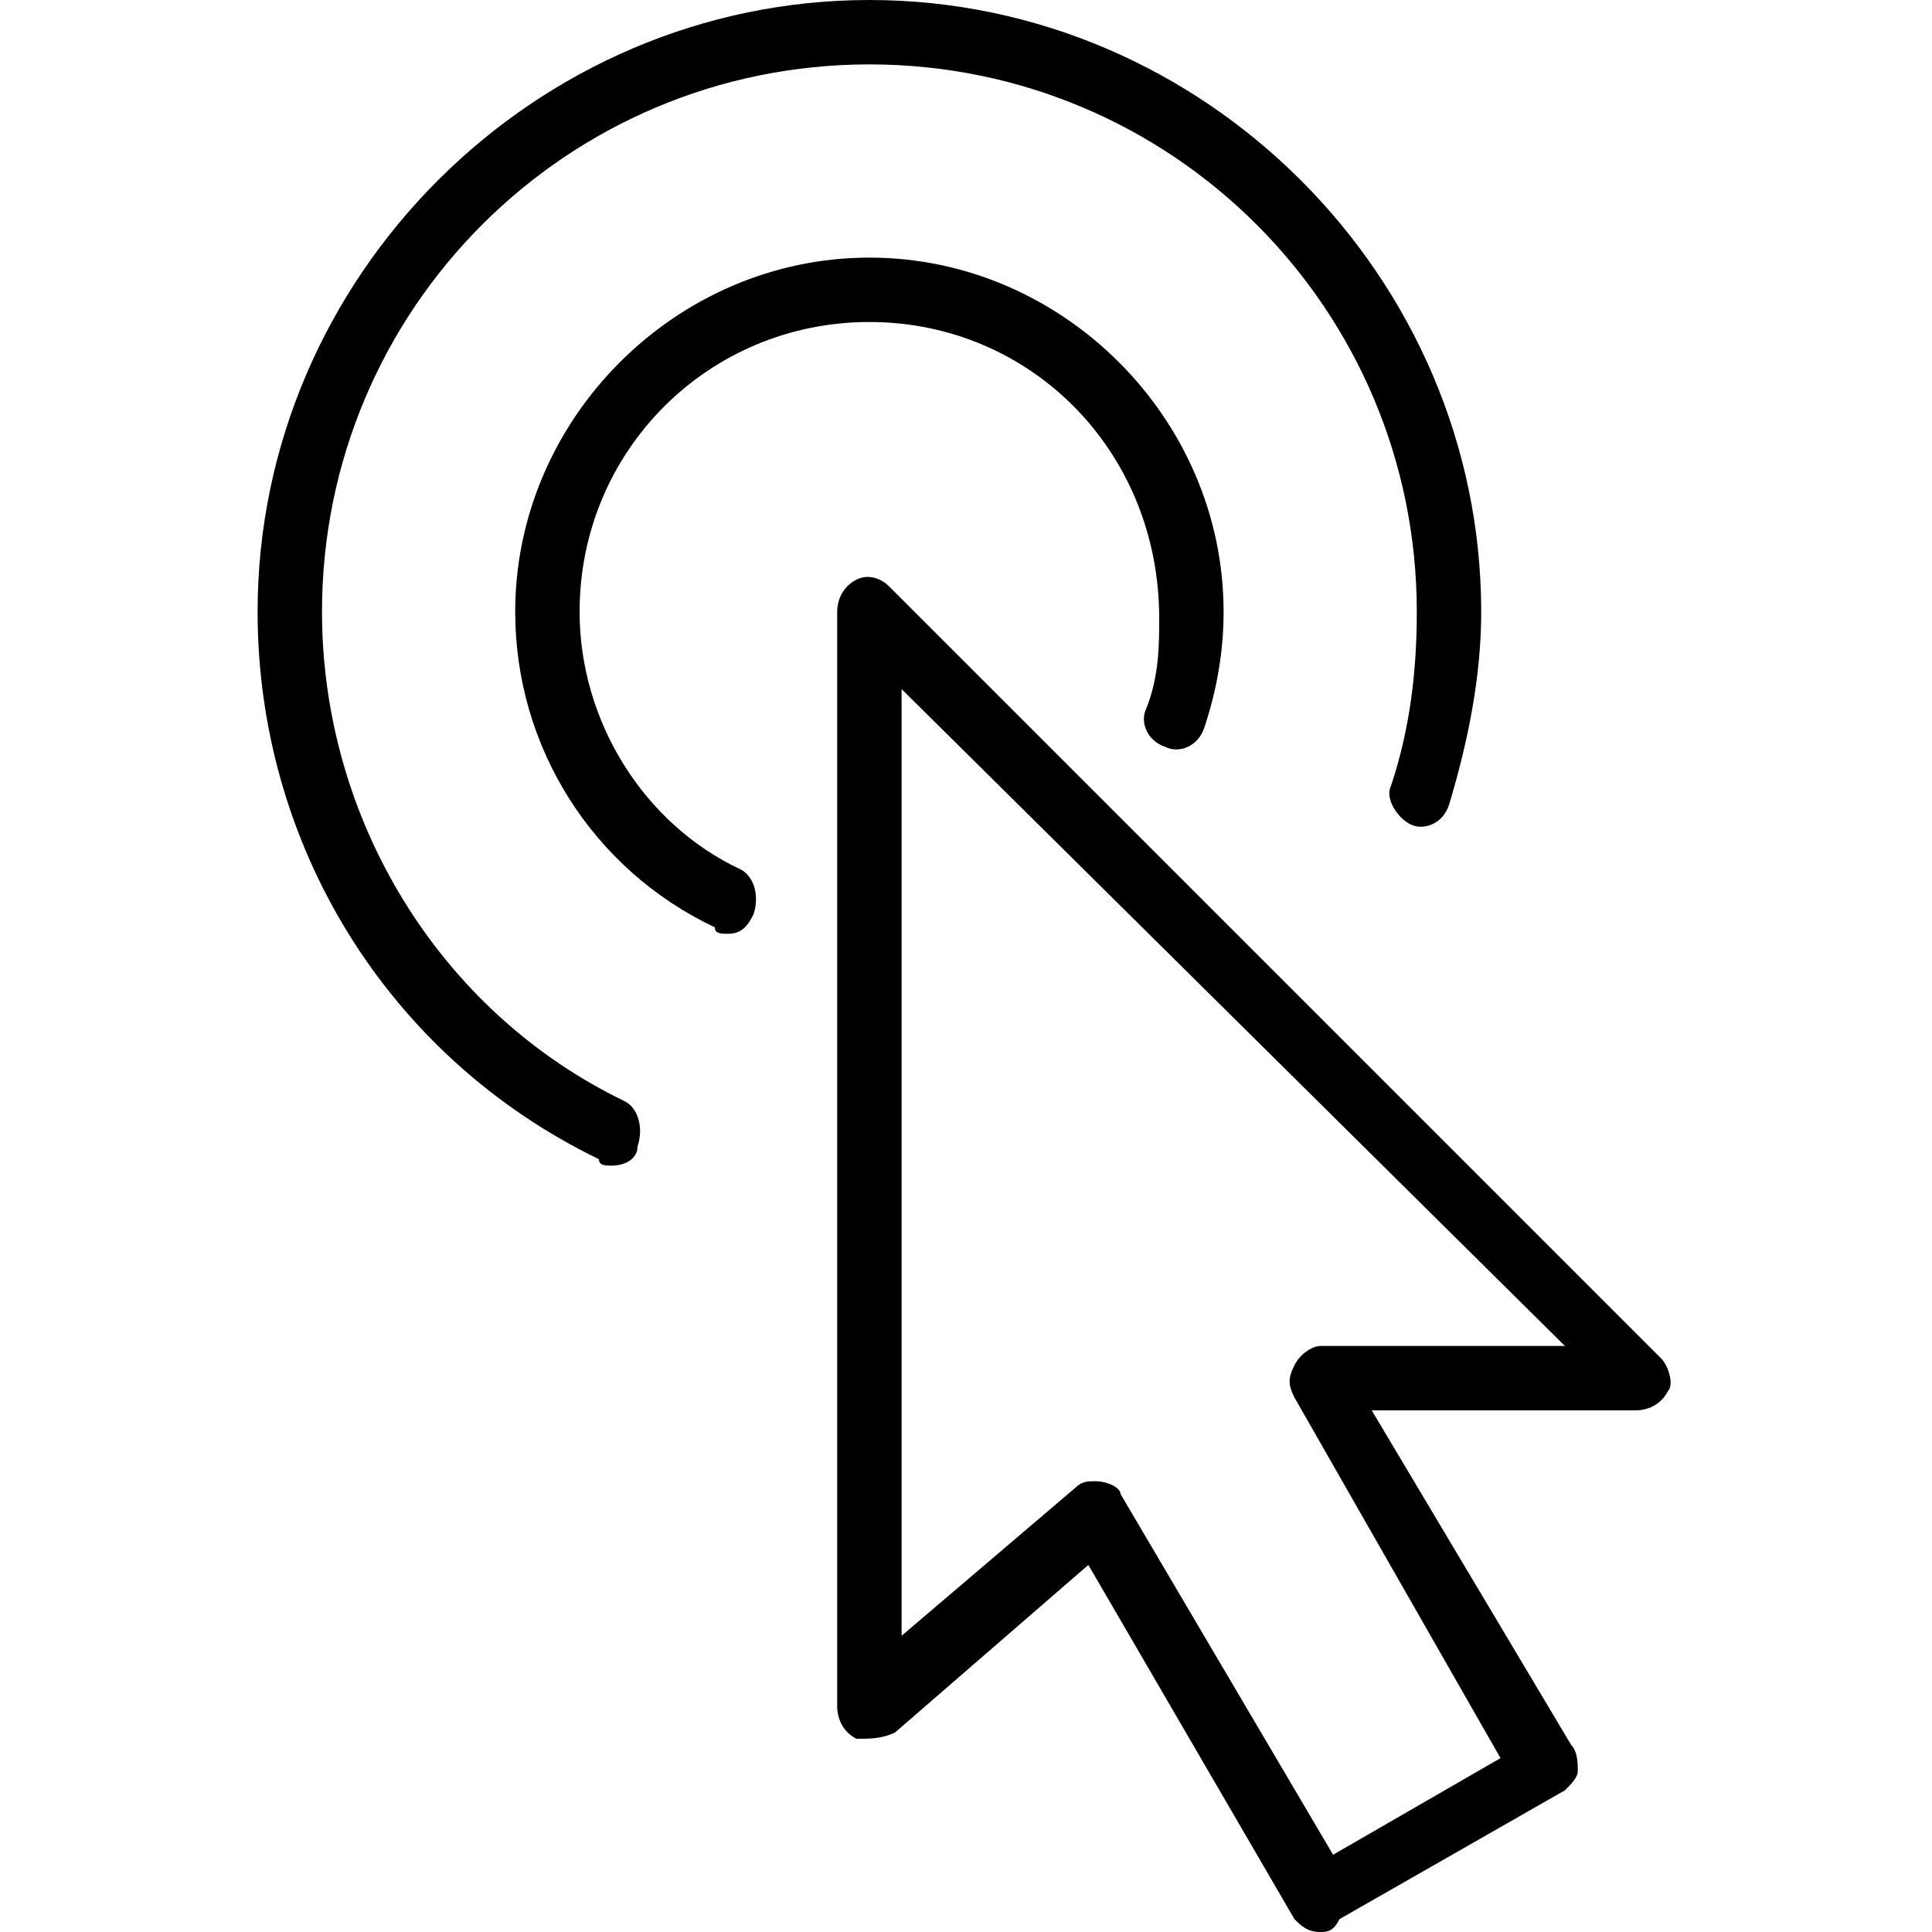
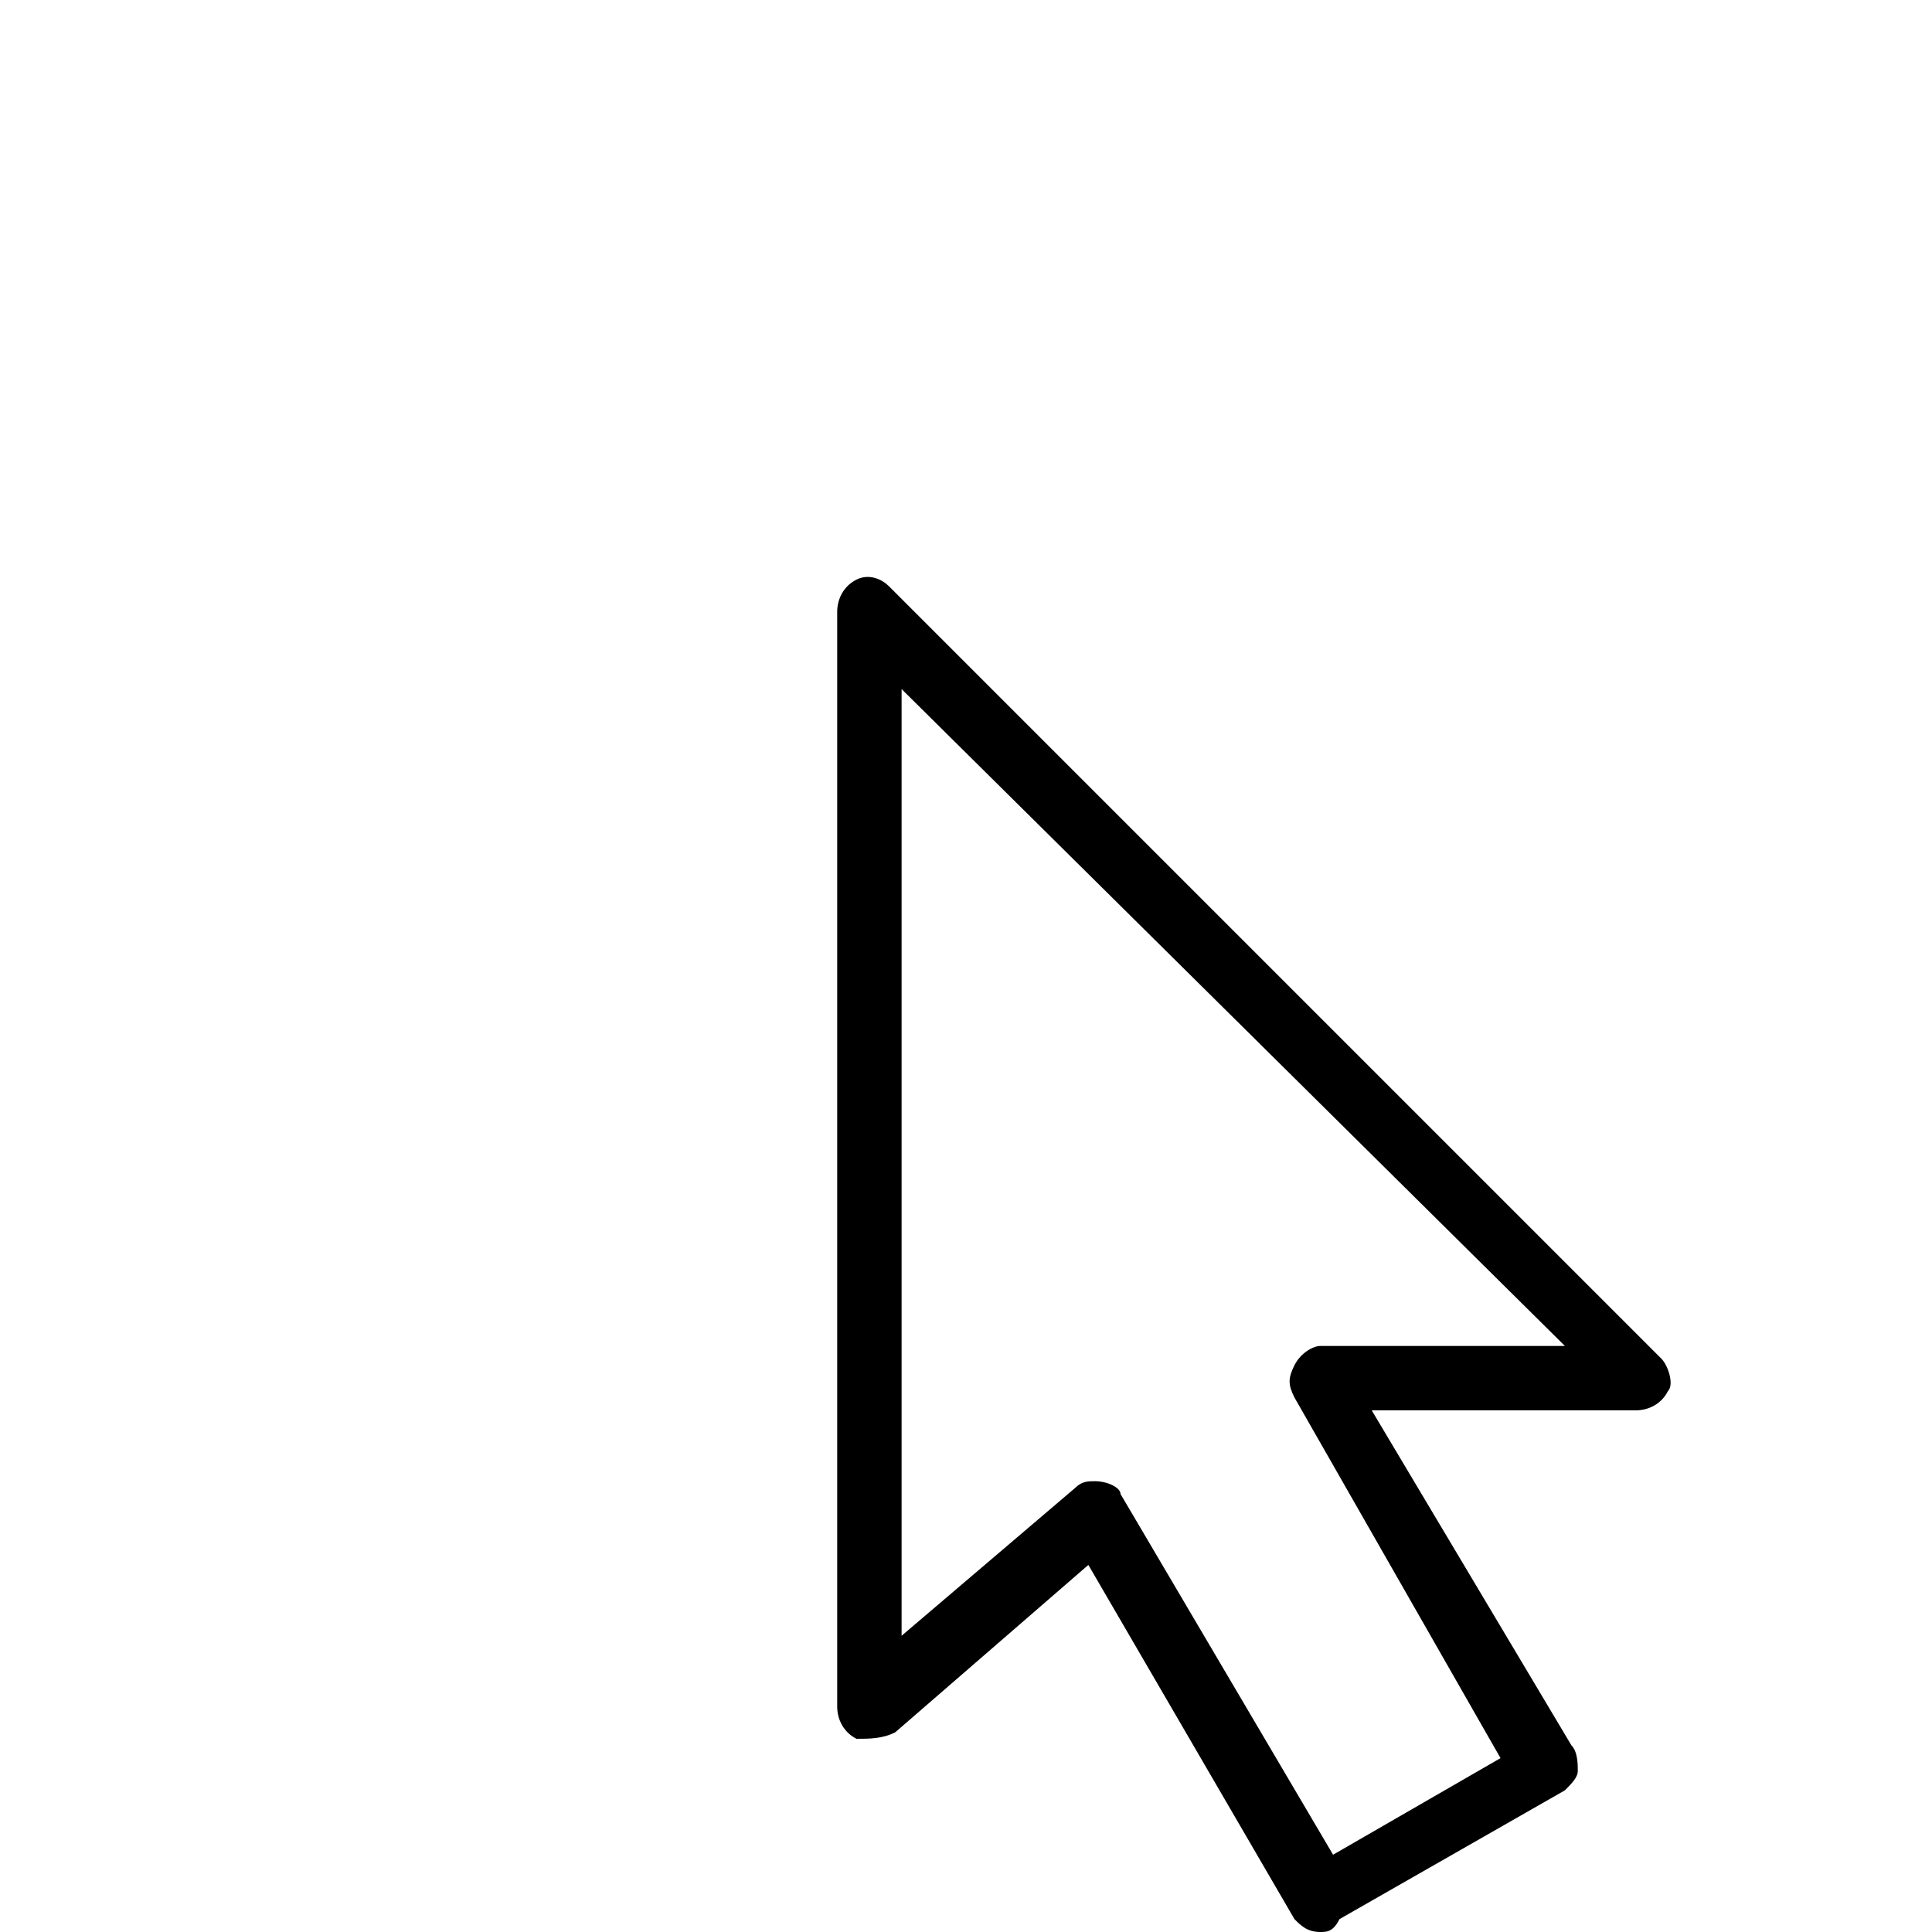
<svg xmlns="http://www.w3.org/2000/svg" version="1.1" id="Layer_1" x="0px" y="0px" viewBox="0 0 30 30" style="enable-background:new 0 0 30 30;" xml:space="preserve">
  <g>
    <g>
      <path d="M20.5,30c-0.2,0-0.3-0.1-0.4-0.2l-3.2-5.5l-3,2.6C13.7,27,13.5,27,13.3,27c-0.2-0.1-0.3-0.3-0.3-0.5v-17    c0-0.2,0.1-0.4,0.3-0.5c0.2-0.1,0.4,0,0.5,0.1l12,12c0.1,0.1,0.2,0.4,0.1,0.5c-0.1,0.2-0.3,0.3-0.5,0.3h-4.1l3.1,5.2    c0.1,0.1,0.1,0.3,0.1,0.4s-0.1,0.2-0.2,0.3l-3.5,2C20.7,30,20.6,30,20.5,30z M17,23C17,23,17.1,23,17,23c0.2,0,0.4,0.1,0.4,0.2    l3.3,5.6l2.6-1.5l-3.2-5.6c-0.1-0.2-0.1-0.3,0-0.5s0.3-0.3,0.4-0.3h3.8L14,10.7v14.7l2.7-2.3C16.8,23,16.9,23,17,23z" />
    </g>
    <g>
-       <path d="M9.5,18.1c-0.1,0-0.2,0-0.2-0.1C6,16.4,4,13.1,4,9.5C4,4.3,8.3,0,13.5,0S23,4.3,23,9.5c0,1-0.2,2-0.5,3    c-0.1,0.3-0.4,0.4-0.6,0.3s-0.4-0.4-0.3-0.6c0.3-0.9,0.4-1.8,0.4-2.7C22,4.8,18.2,1,13.5,1S5,4.8,5,9.5c0,3.2,1.8,6.2,4.7,7.6    c0.2,0.1,0.3,0.4,0.2,0.7C9.9,18,9.7,18.1,9.5,18.1z" />
-     </g>
+       </g>
    <g>
-       <path d="M11.3,14.5c-0.1,0-0.2,0-0.2-0.1C9.2,13.5,8,11.6,8,9.5c0-3,2.5-5.5,5.5-5.5S19,6.5,19,9.5c0,0.6-0.1,1.2-0.3,1.8    c-0.1,0.3-0.4,0.4-0.6,0.3c-0.3-0.1-0.4-0.4-0.3-0.6c0.2-0.5,0.2-1,0.2-1.4C18,7,16,5,13.5,5S9,7,9,9.5c0,1.7,1,3.3,2.5,4    c0.2,0.1,0.3,0.4,0.2,0.7C11.6,14.4,11.5,14.5,11.3,14.5z" />
-     </g>
+       </g>
  </g>
</svg>